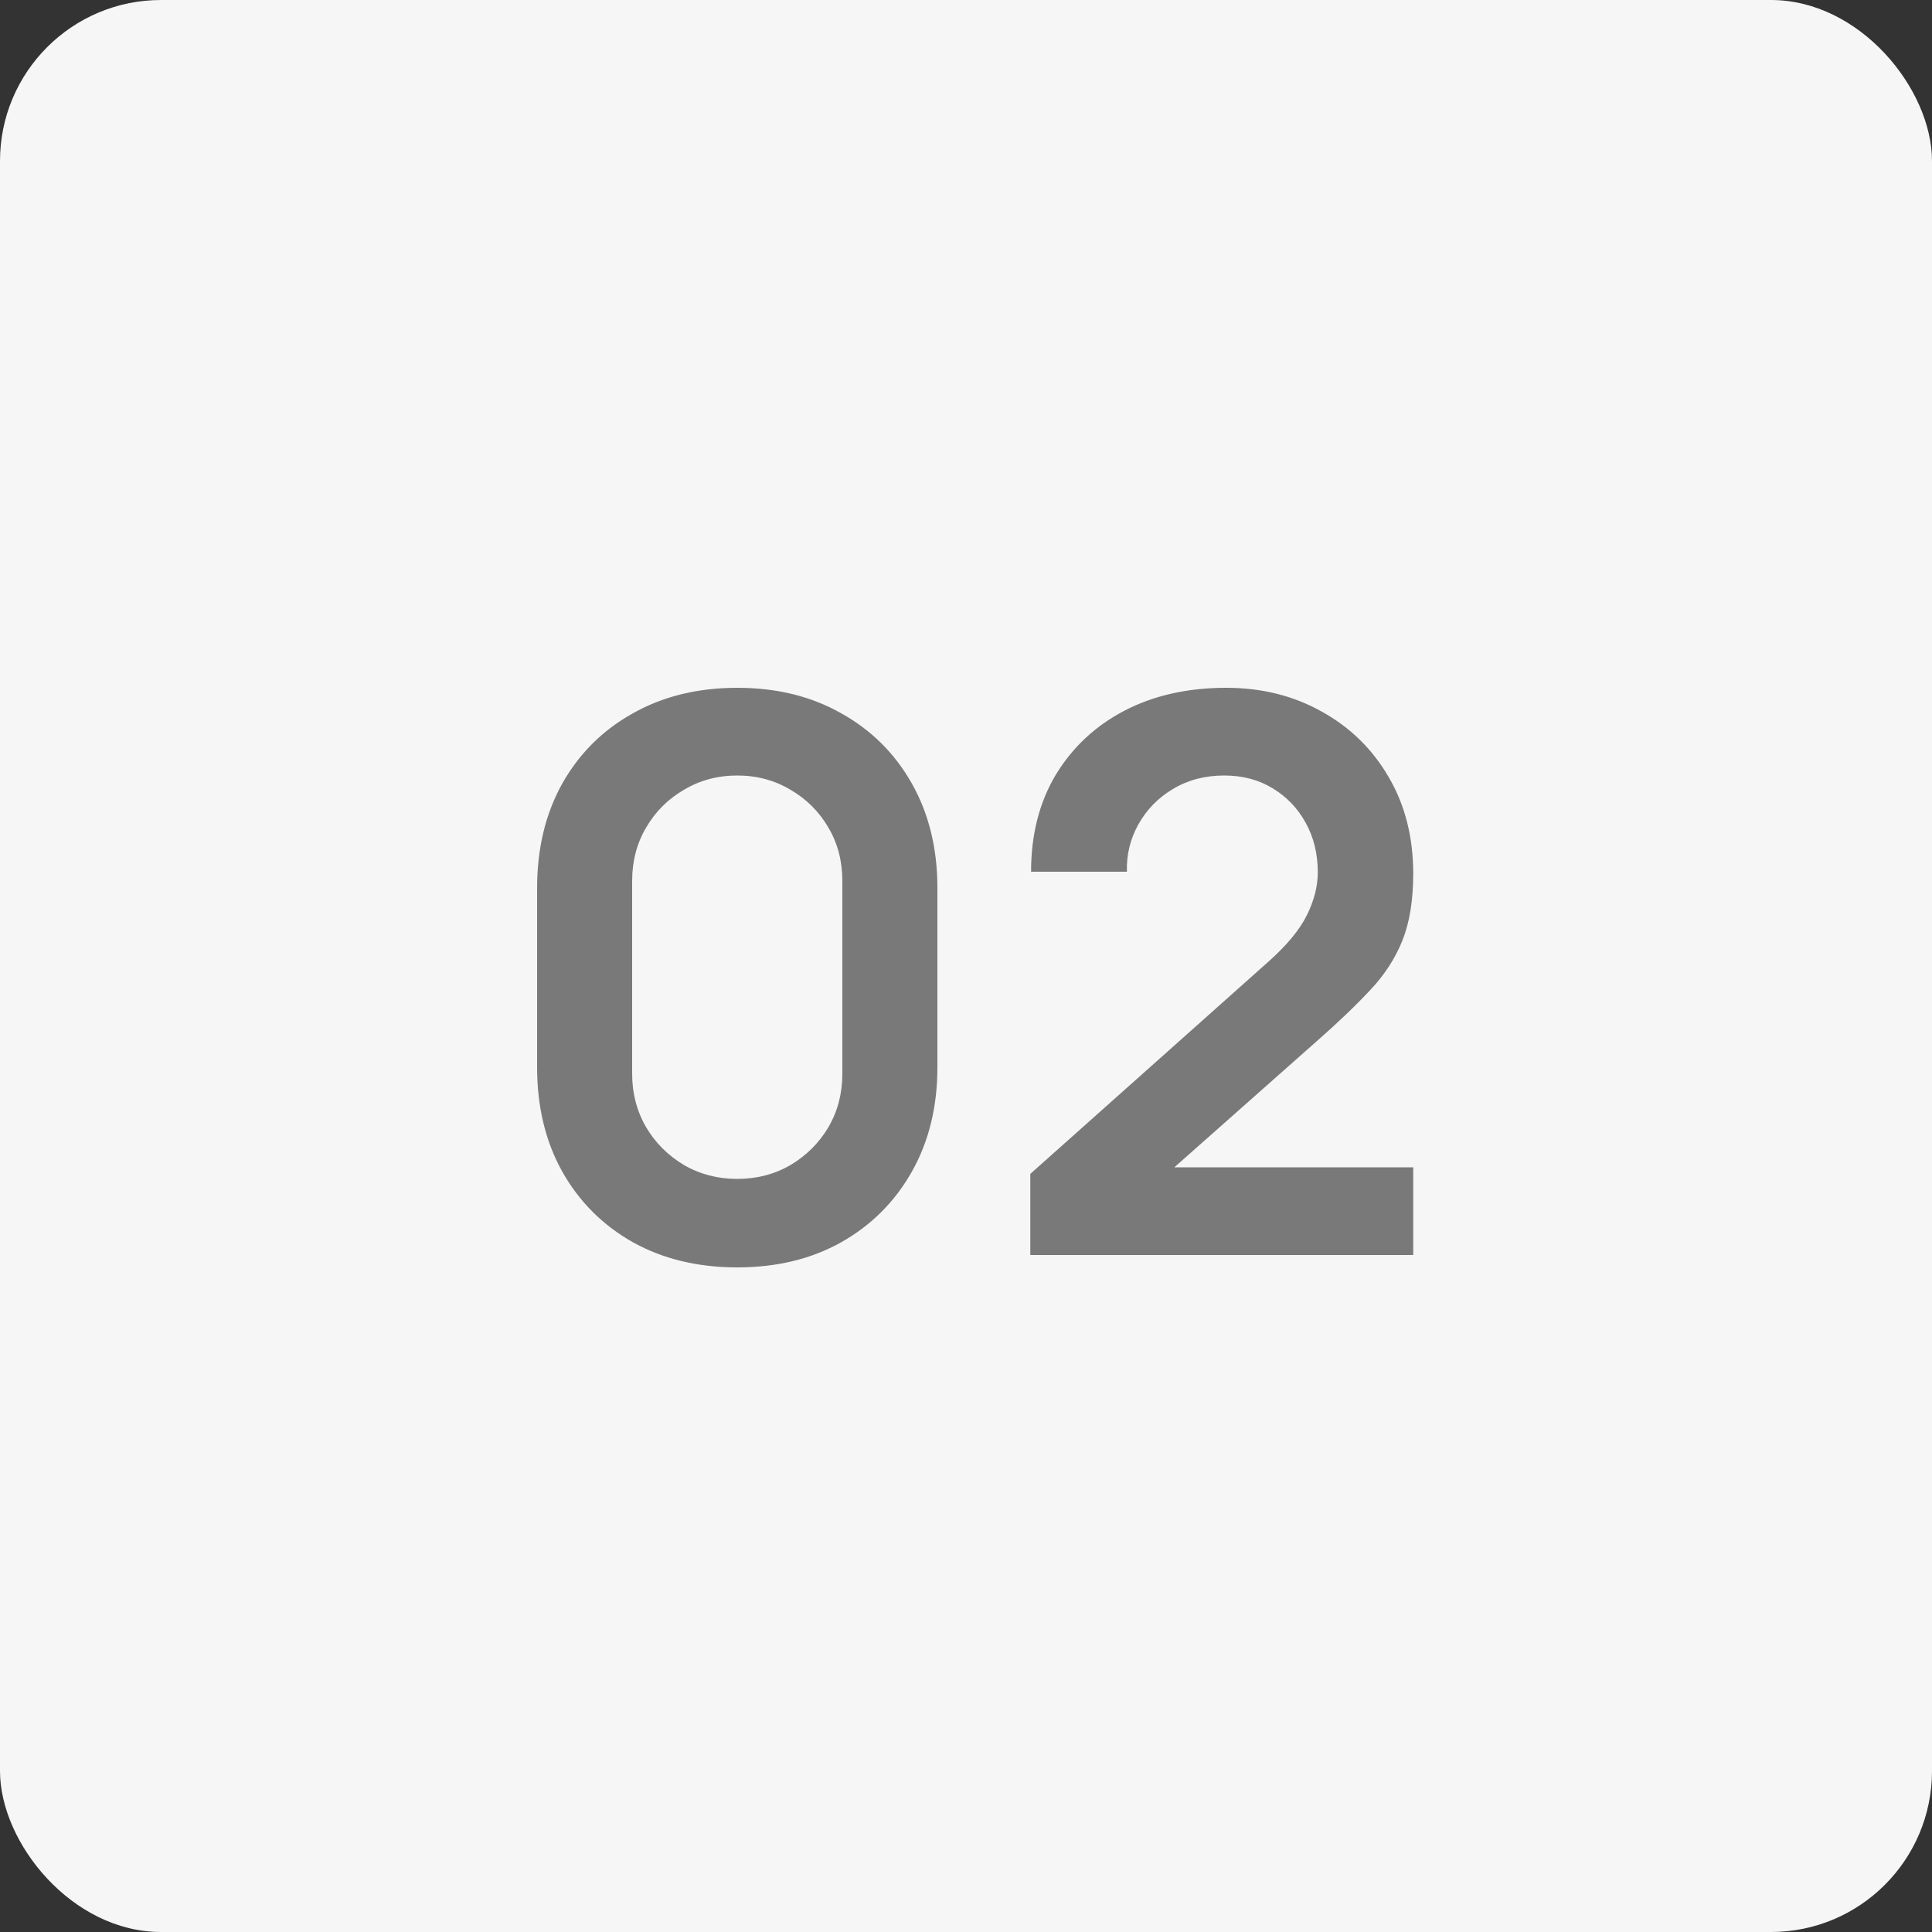
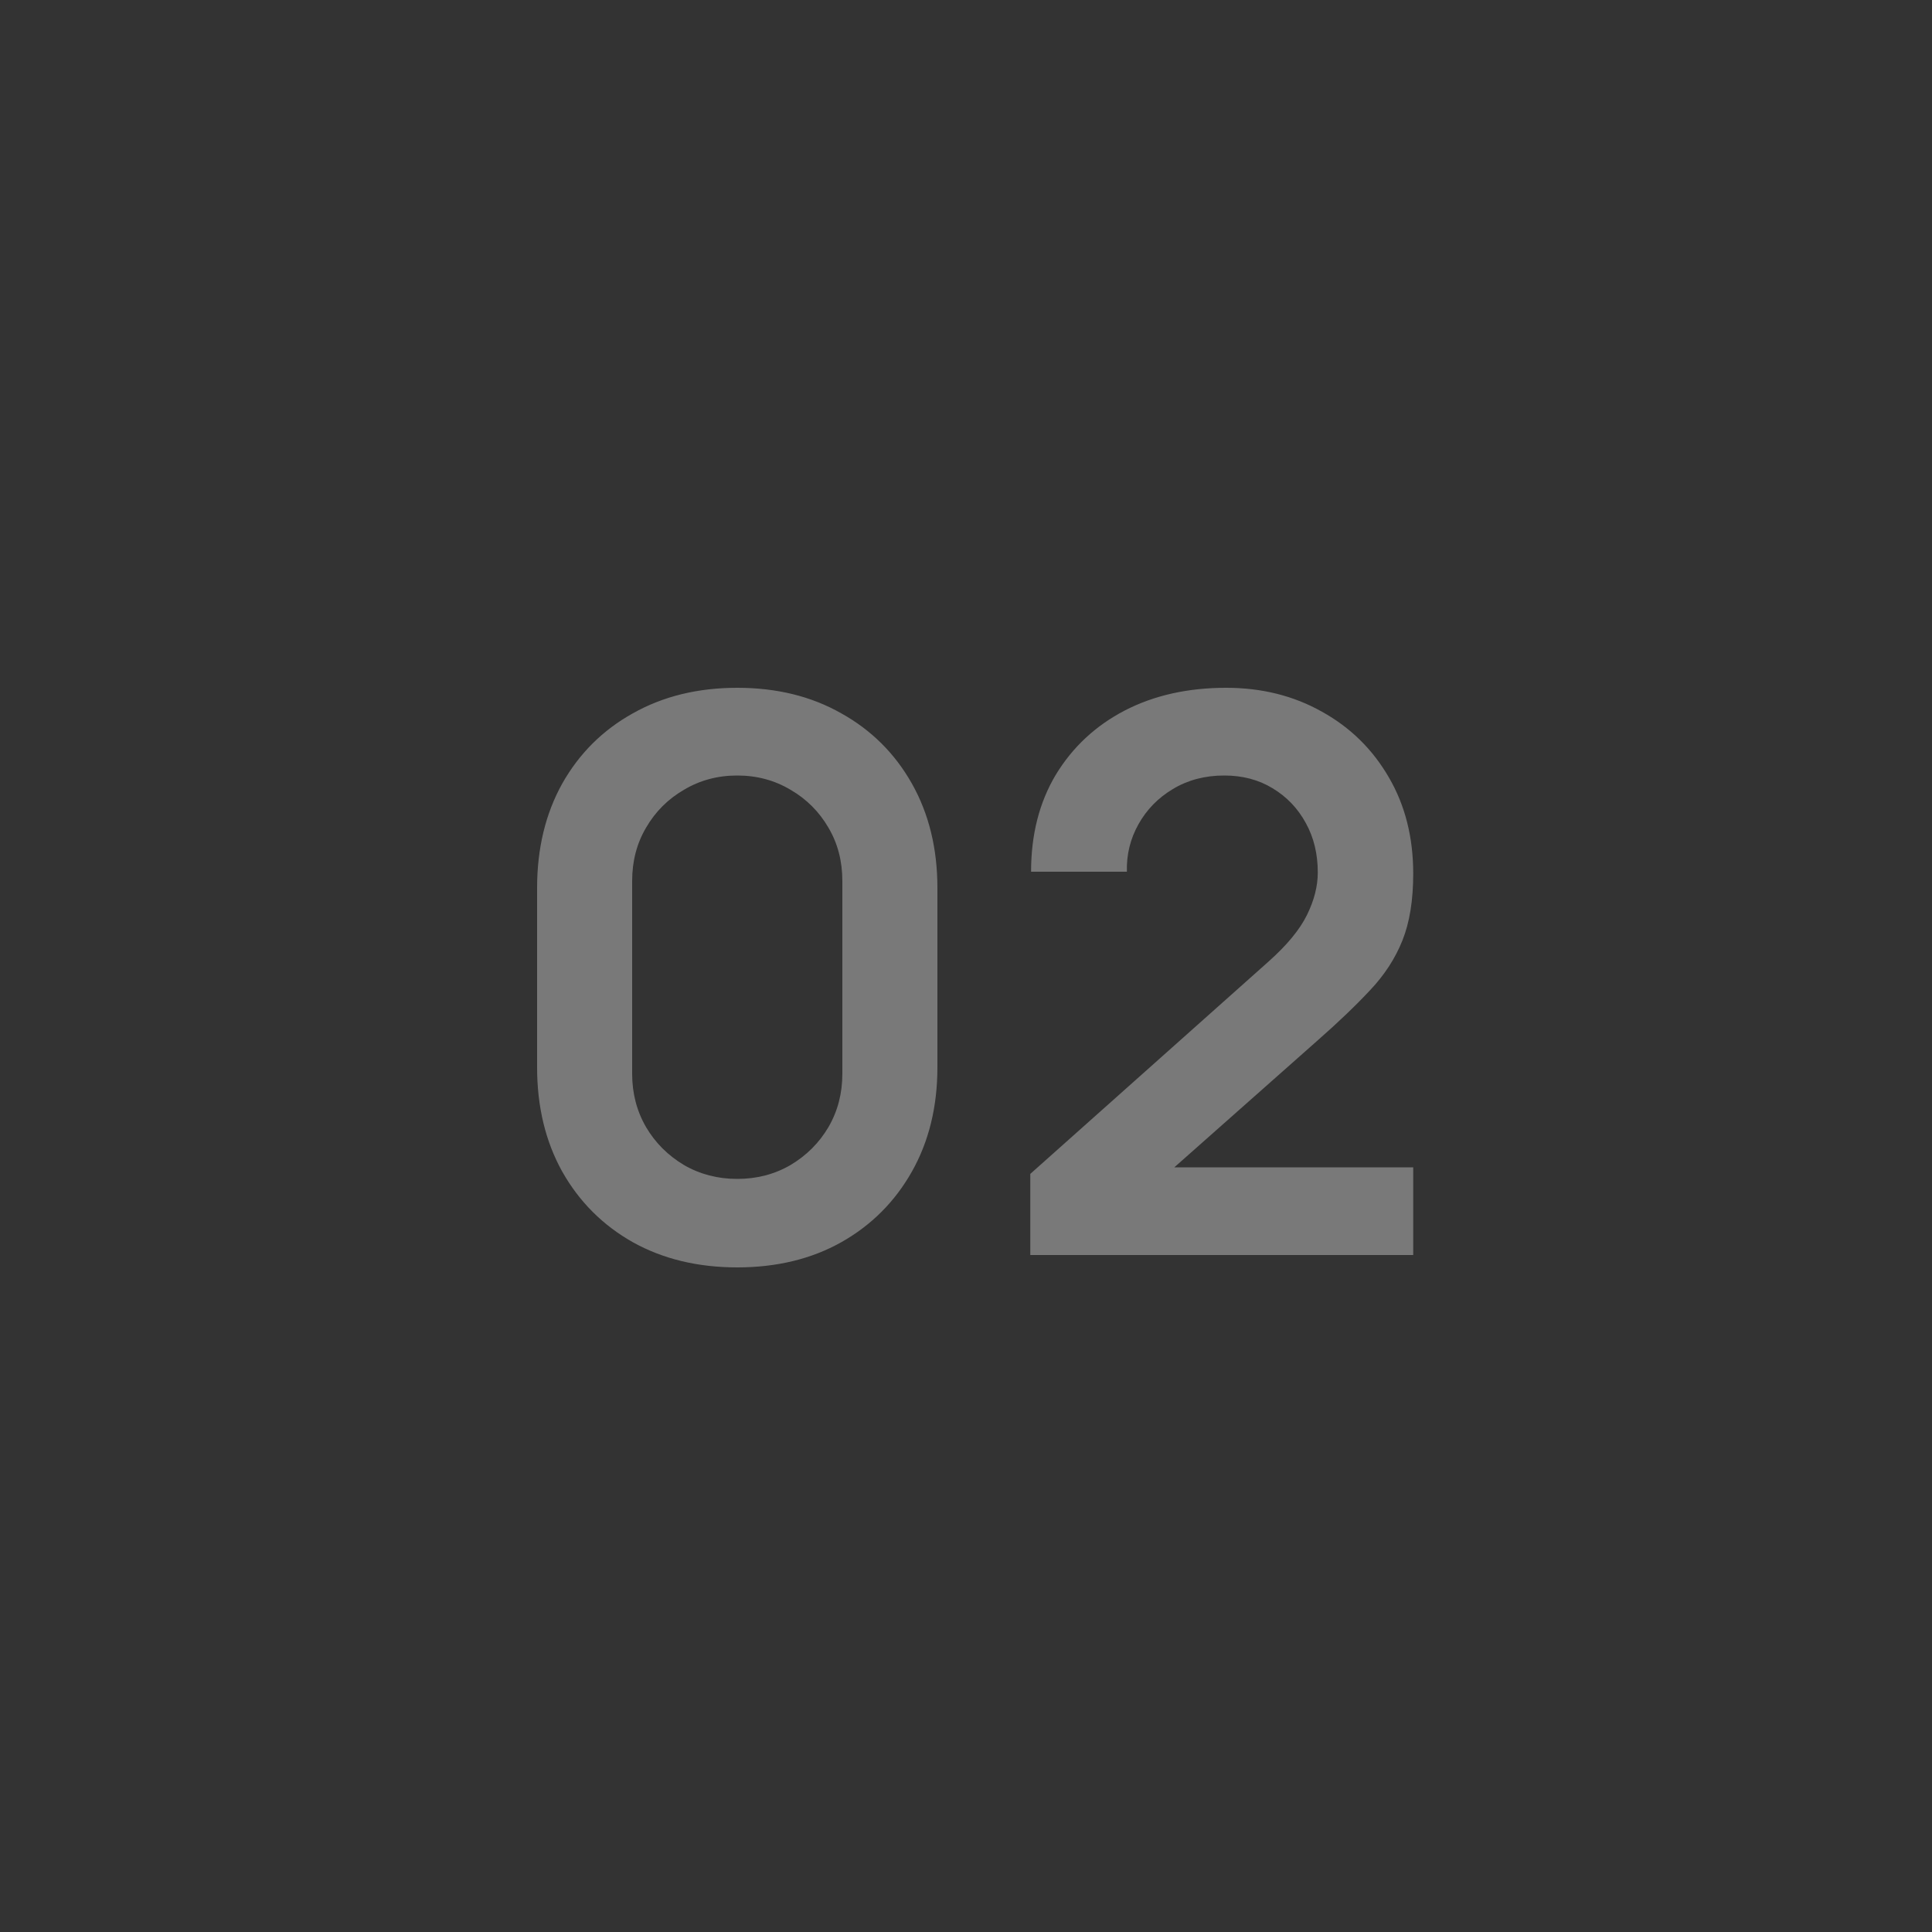
<svg xmlns="http://www.w3.org/2000/svg" width="60" height="60" viewBox="0 0 60 60" fill="none">
  <rect x="0" y="0" width="60" height="60" fill="#333333" stroke="none" />
-   <rect width="60" height="60" rx="5" fill="#F6F6F6" />
  <path d="M22.896 39.36C21.672 39.36 20.592 39.1 19.656 38.58C18.72 38.052 17.988 37.32 17.46 36.384C16.94 35.448 16.68 34.368 16.68 33.144V27.576C16.68 26.352 16.94 25.272 17.46 24.336C17.988 23.4 18.72 22.672 19.656 22.152C20.592 21.624 21.672 21.36 22.896 21.36C24.12 21.36 25.196 21.624 26.124 22.152C27.06 22.672 27.792 23.4 28.32 24.336C28.848 25.272 29.112 26.352 29.112 27.576V33.144C29.112 34.368 28.848 35.448 28.32 36.384C27.792 37.32 27.06 38.052 26.124 38.58C25.196 39.1 24.12 39.36 22.896 39.36ZM22.896 36.612C23.504 36.612 24.056 36.468 24.552 36.18C25.048 35.884 25.44 35.492 25.728 35.004C26.016 34.508 26.16 33.956 26.16 33.348V27.36C26.16 26.744 26.016 26.192 25.728 25.704C25.44 25.208 25.048 24.816 24.552 24.528C24.056 24.232 23.504 24.084 22.896 24.084C22.288 24.084 21.736 24.232 21.24 24.528C20.744 24.816 20.352 25.208 20.064 25.704C19.776 26.192 19.632 26.744 19.632 27.36V33.348C19.632 33.956 19.776 34.508 20.064 35.004C20.352 35.492 20.744 35.884 21.24 36.18C21.736 36.468 22.288 36.612 22.896 36.612ZM31.997 38.976V36.456L39.389 29.868C39.965 29.356 40.365 28.872 40.589 28.416C40.813 27.96 40.925 27.52 40.925 27.096C40.925 26.52 40.801 26.008 40.553 25.56C40.305 25.104 39.961 24.744 39.521 24.48C39.089 24.216 38.589 24.084 38.021 24.084C37.421 24.084 36.889 24.224 36.425 24.504C35.969 24.776 35.613 25.14 35.357 25.596C35.101 26.052 34.981 26.544 34.997 27.072H32.021C32.021 25.92 32.277 24.916 32.789 24.06C33.309 23.204 34.021 22.54 34.925 22.068C35.837 21.596 36.889 21.36 38.081 21.36C39.185 21.36 40.177 21.608 41.057 22.104C41.937 22.592 42.629 23.272 43.133 24.144C43.637 25.008 43.889 26.004 43.889 27.132C43.889 27.956 43.777 28.648 43.553 29.208C43.329 29.768 42.993 30.284 42.545 30.756C42.105 31.228 41.557 31.752 40.901 32.328L35.657 36.972L35.393 36.252H43.889V38.976H31.997Z" fill="#797979" />
</svg>